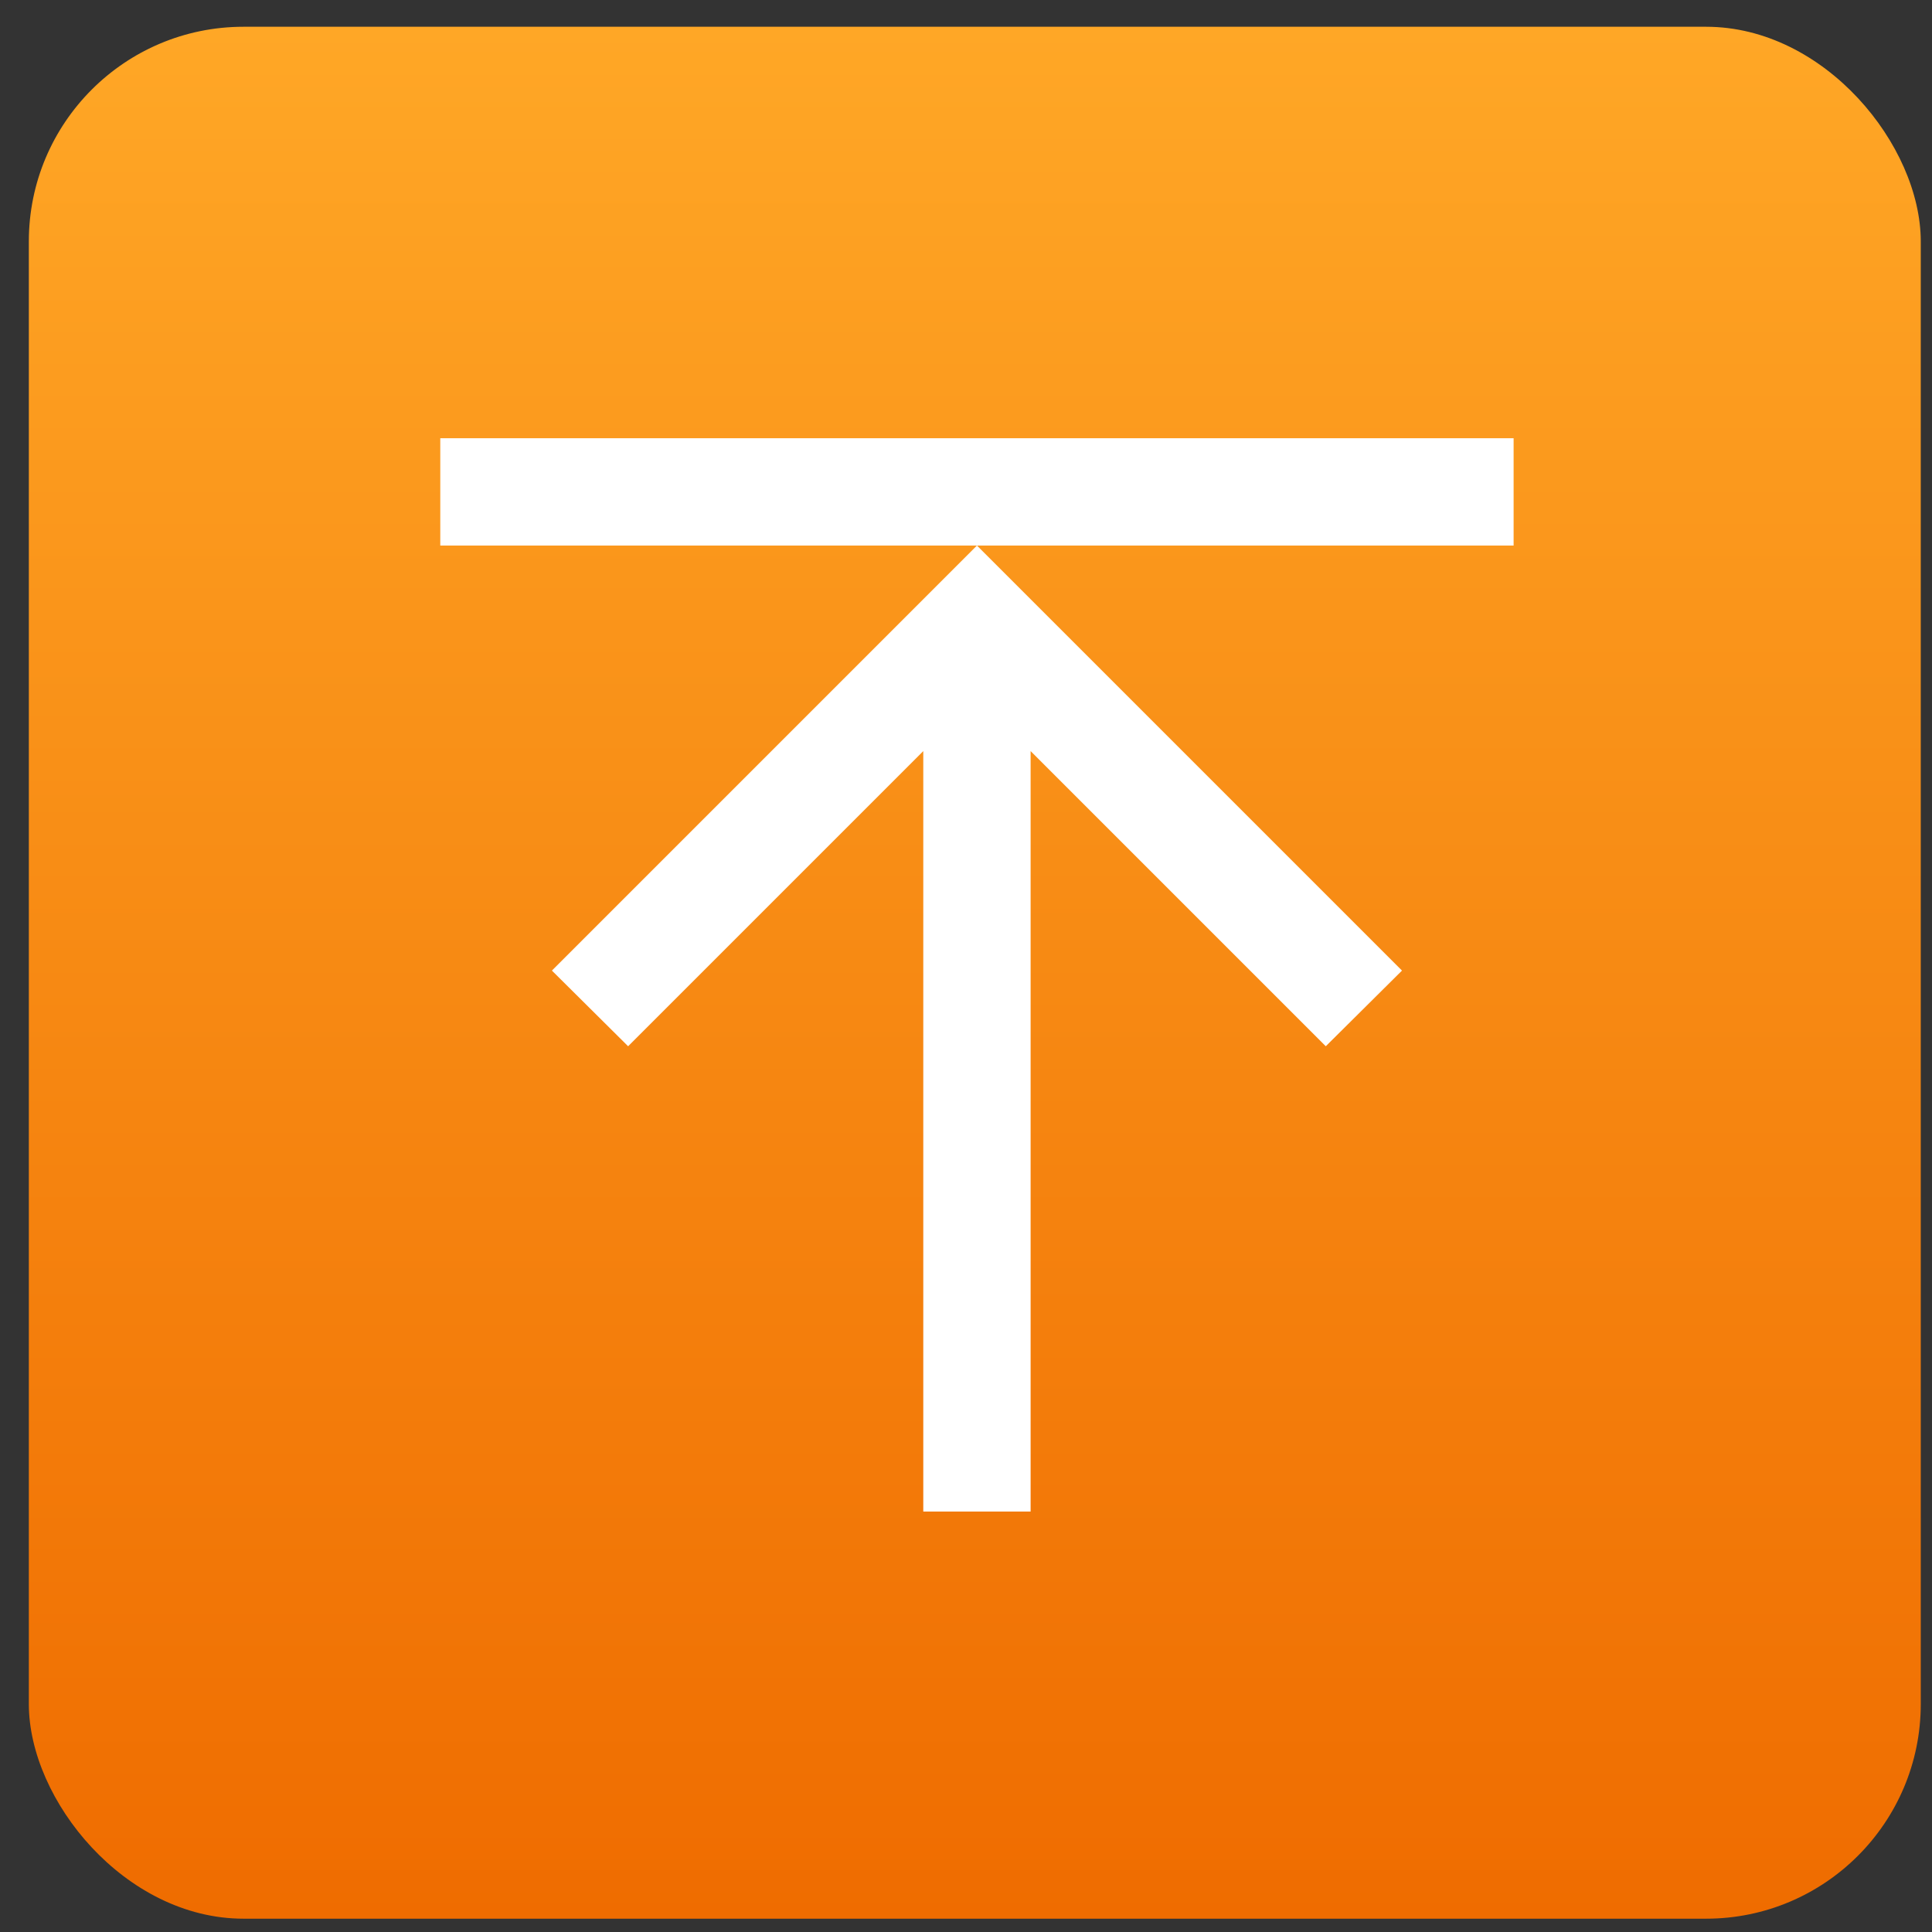
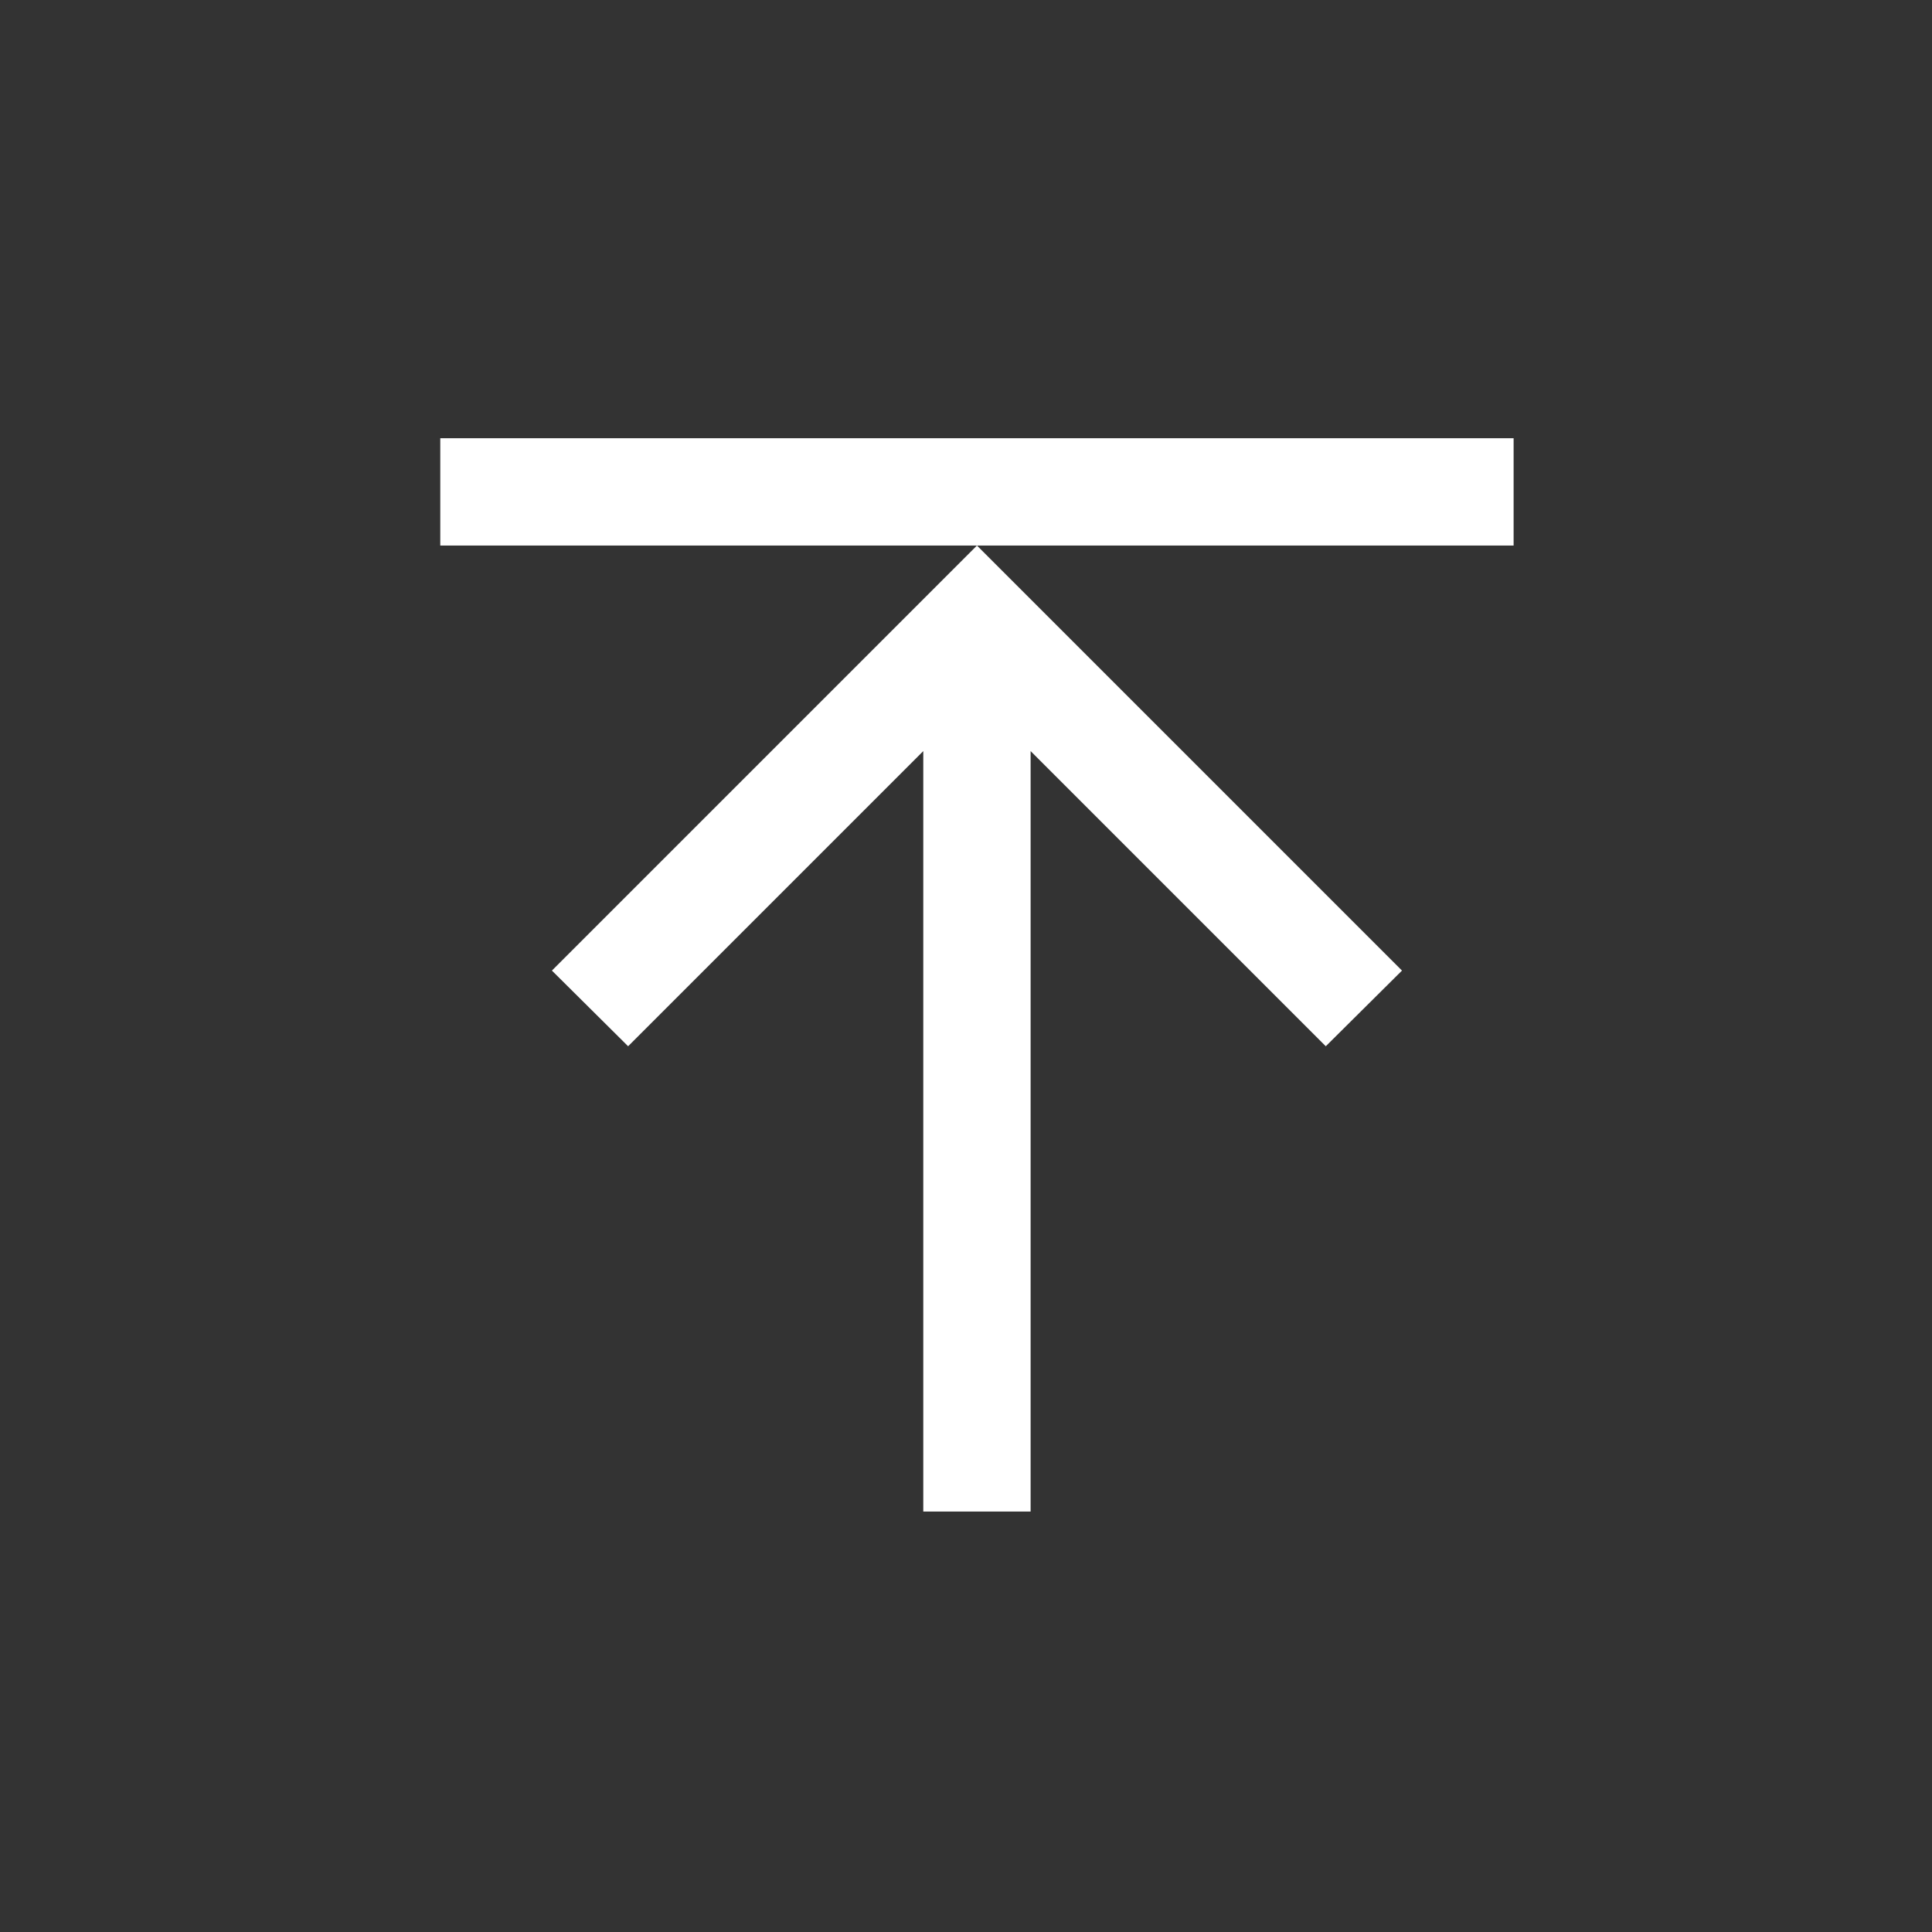
<svg xmlns="http://www.w3.org/2000/svg" width="54" height="54" viewBox="0 0 54 54" fill="none">
  <rect x="0" y="0" width="54" height="54" fill="#333333" stroke="none" />
-   <rect x="0.806" y="0.748" width="52.88" height="52.88" rx="6" fill="url(#paint0_linear_1229_281779)" />
  <path d="M15.426 27.128L27.306 15.248L39.186 27.128L37.056 29.243L28.806 20.993V42.248H25.806V20.993L17.556 29.243L15.426 27.128ZM27.306 15.248H42.306V12.248H12.306V15.248H27.306Z" fill="white" />
  <defs>
    <linearGradient id="paint0_linear_1229_281779" x1="27.246" y1="0.748" x2="27.246" y2="53.628" gradientUnits="userSpaceOnUse">
      <stop stop-color="#FFA726" />
      <stop offset="1" stop-color="#EF6C00" />
    </linearGradient>
  </defs>
</svg>